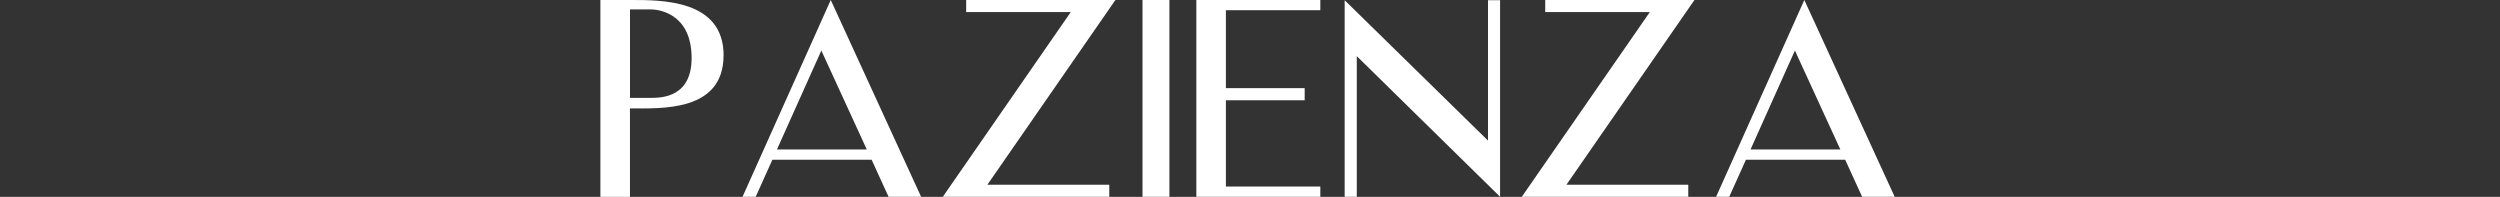
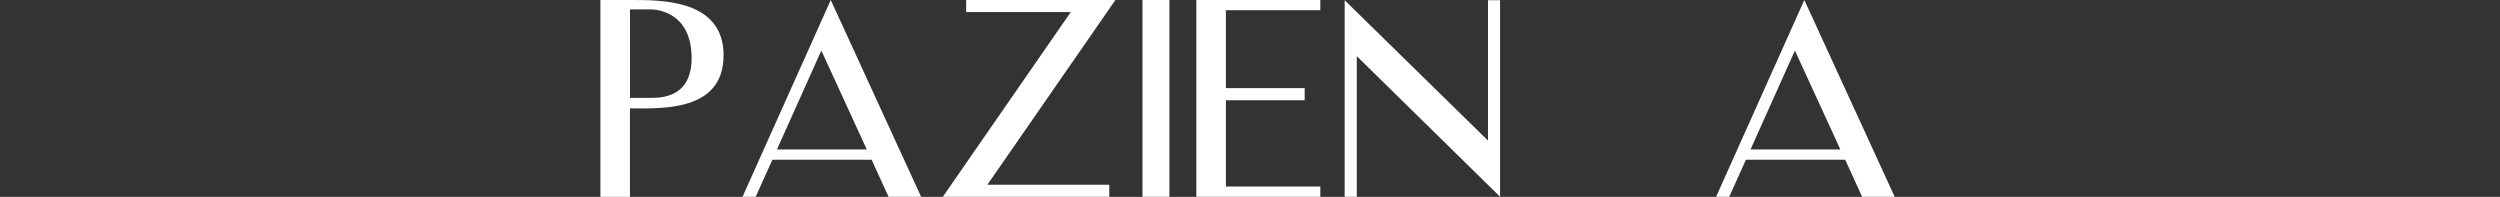
<svg xmlns="http://www.w3.org/2000/svg" width="508" height="40" viewBox="0 0 508 40" fill="none">
  <rect x="0" y="0" width="508" height="40" fill="#333333" stroke="none" />
  <path d="M147.024 11.254C147.024 22.782 134.286 22.026 128.006 22.026V40H122V0H128.016C134.296 0 147.034 -0.167 147.034 11.254H147.024ZM140.528 11.254C140.253 2.463 133.472 1.913 132.275 1.913H128.016V19.887H132.275C134.463 19.887 140.803 19.779 140.528 11.254Z" fill="white" />
  <path d="M150.881 39.99L168.81 0L187.171 39.99H180.557L177.113 32.455H156.946L153.56 39.99H150.881ZM157.878 30.375H176.131L166.897 10.272L157.878 30.375Z" fill="white" />
  <path d="M200.645 37.537H225.405V39.99H191.578L217.583 2.453H196.327V0H226.651L200.635 37.537H200.645Z" fill="white" />
  <path d="M237.622 39.99H232.156V0H237.622V39.99Z" fill="white" />
  <path d="M268.289 37.91V39.99H243.098V0H268.289V2.07H249.103V17.915H265.109V20.368H249.103V37.9H268.289V37.91Z" fill="white" />
  <path d="M304.824 39.988L275.698 11.408V39.988H273.234V0.047L302.361 28.568V0.047H304.814V39.988H304.824Z" fill="white" />
-   <path d="M318.298 37.537H343.057V39.99H309.23L335.246 2.453H313.99V0H344.313L318.298 37.537Z" fill="white" />
  <path d="M348.71 39.99L366.639 0L385 39.99H378.386L374.941 32.455H354.775L351.379 39.99H348.7H348.71ZM355.707 30.375H373.96L364.726 10.272L355.707 30.375Z" fill="white" />
</svg>